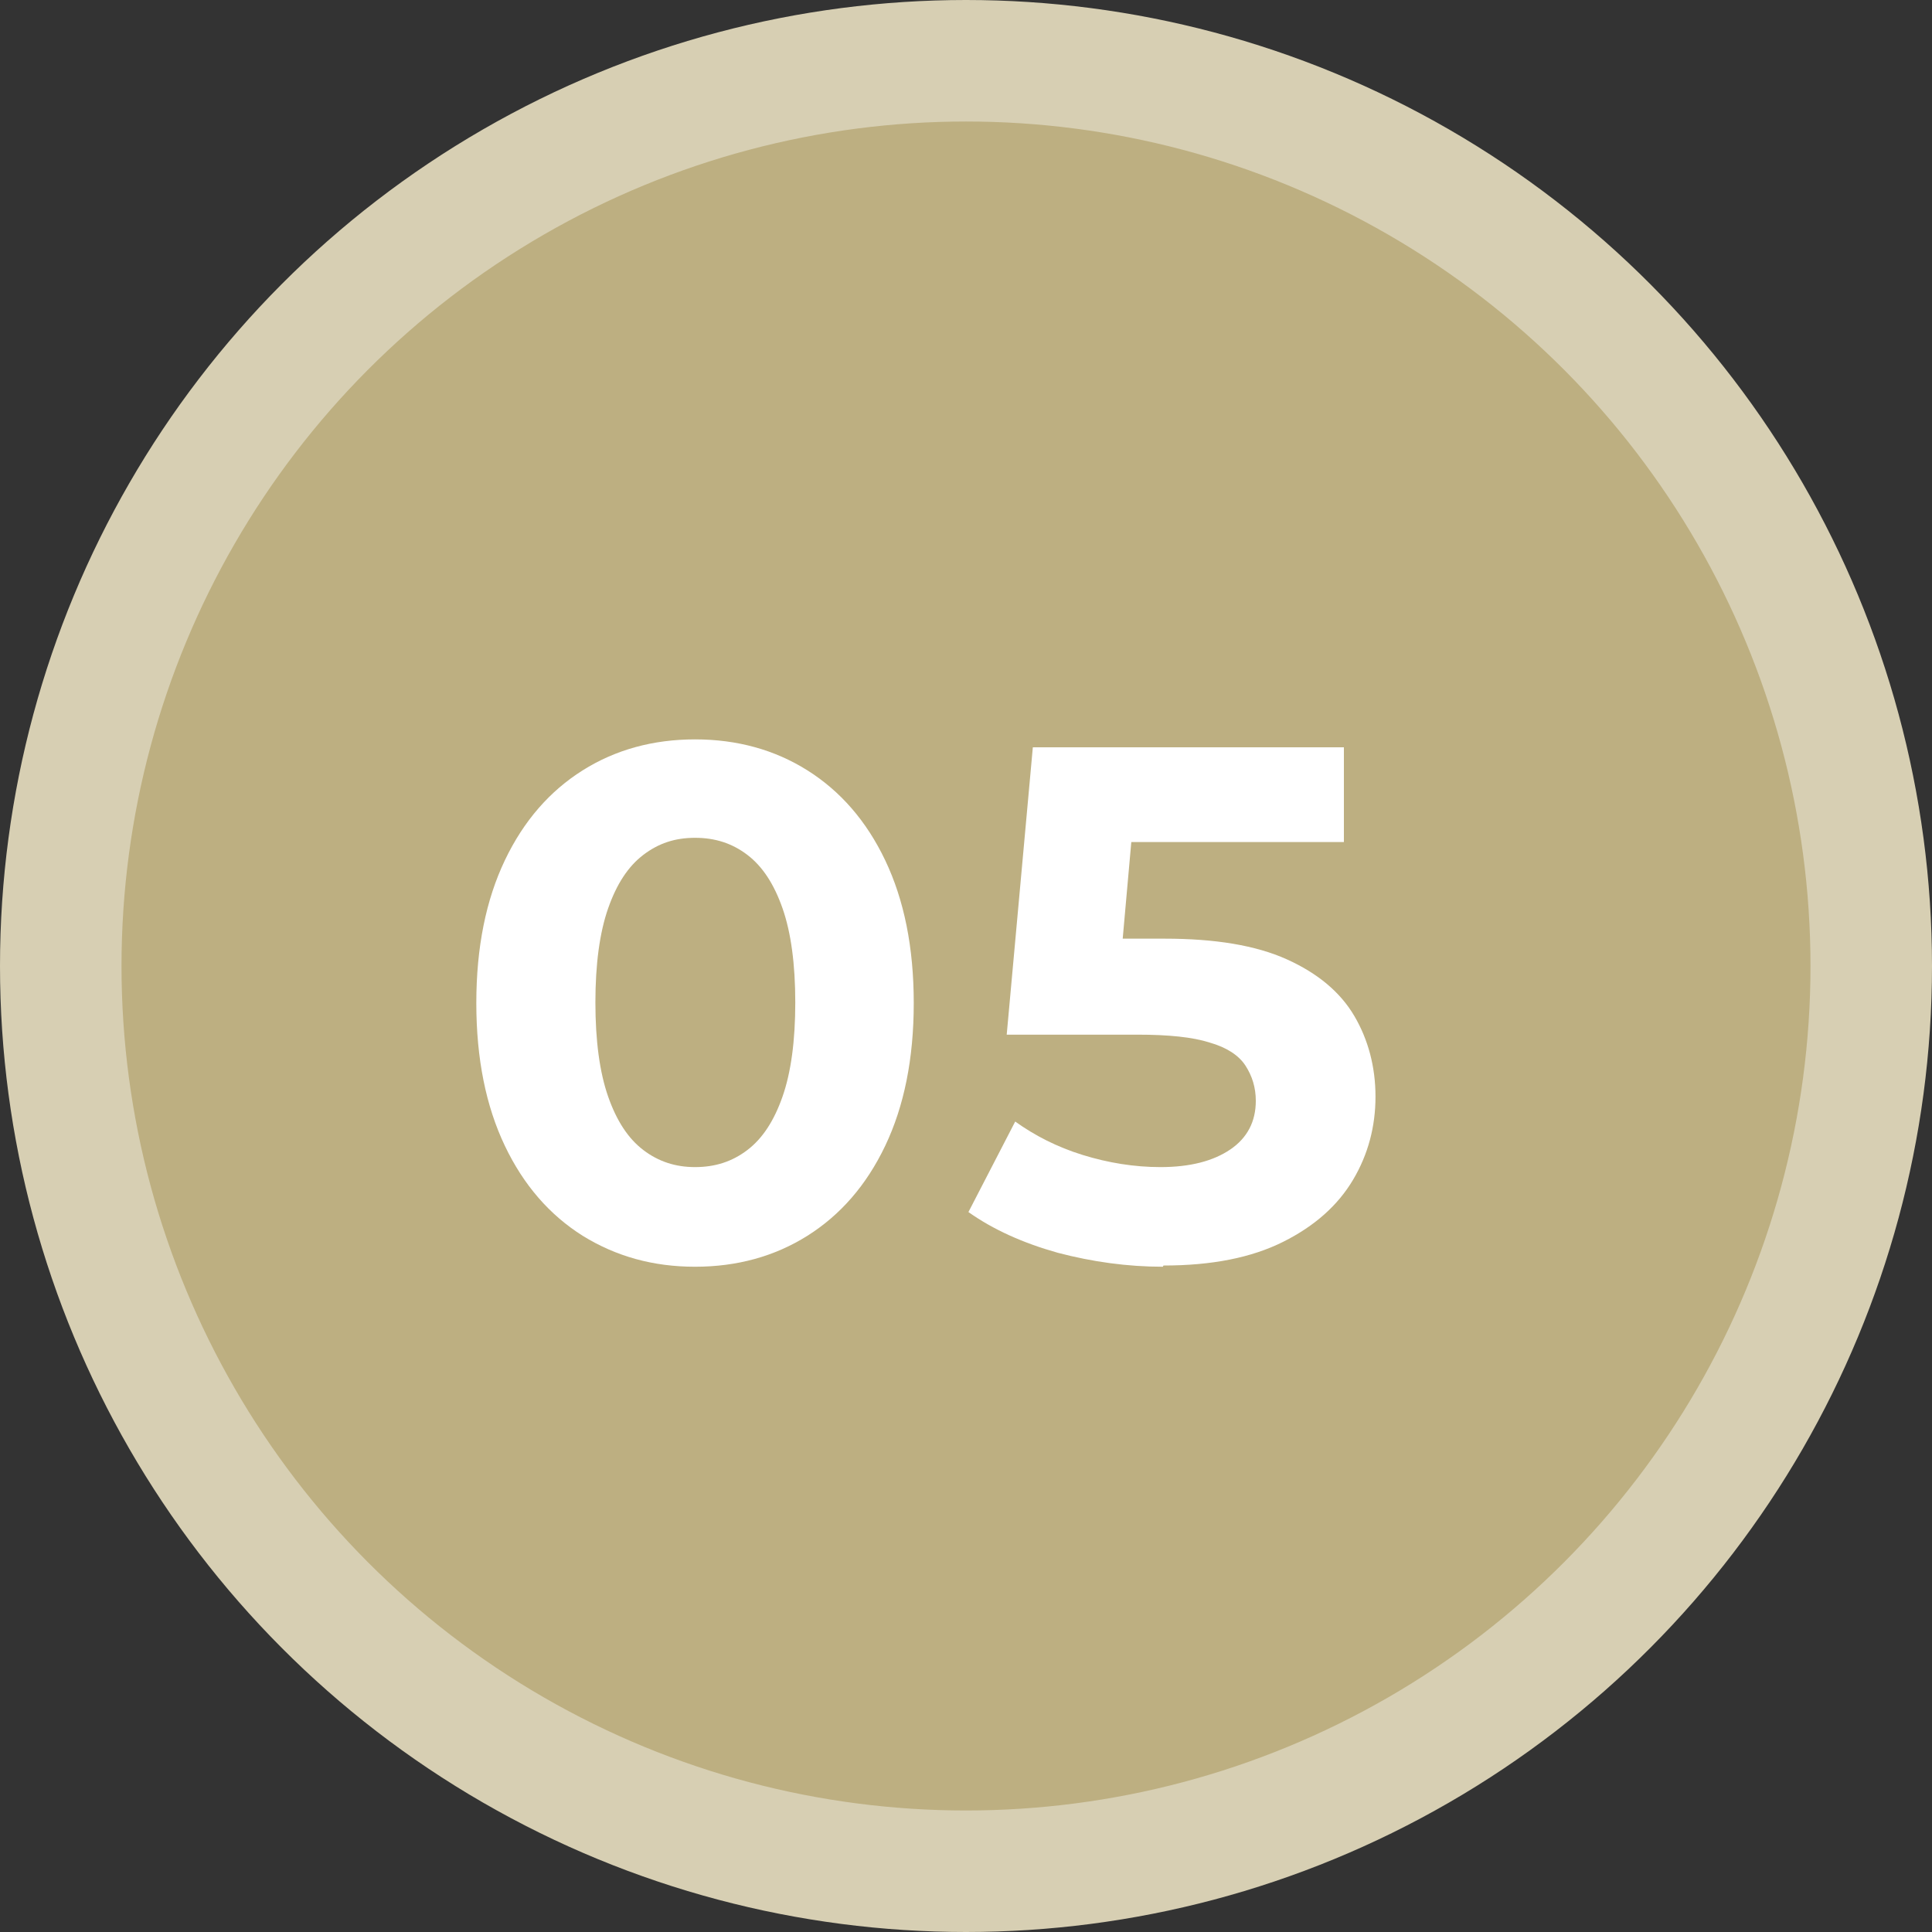
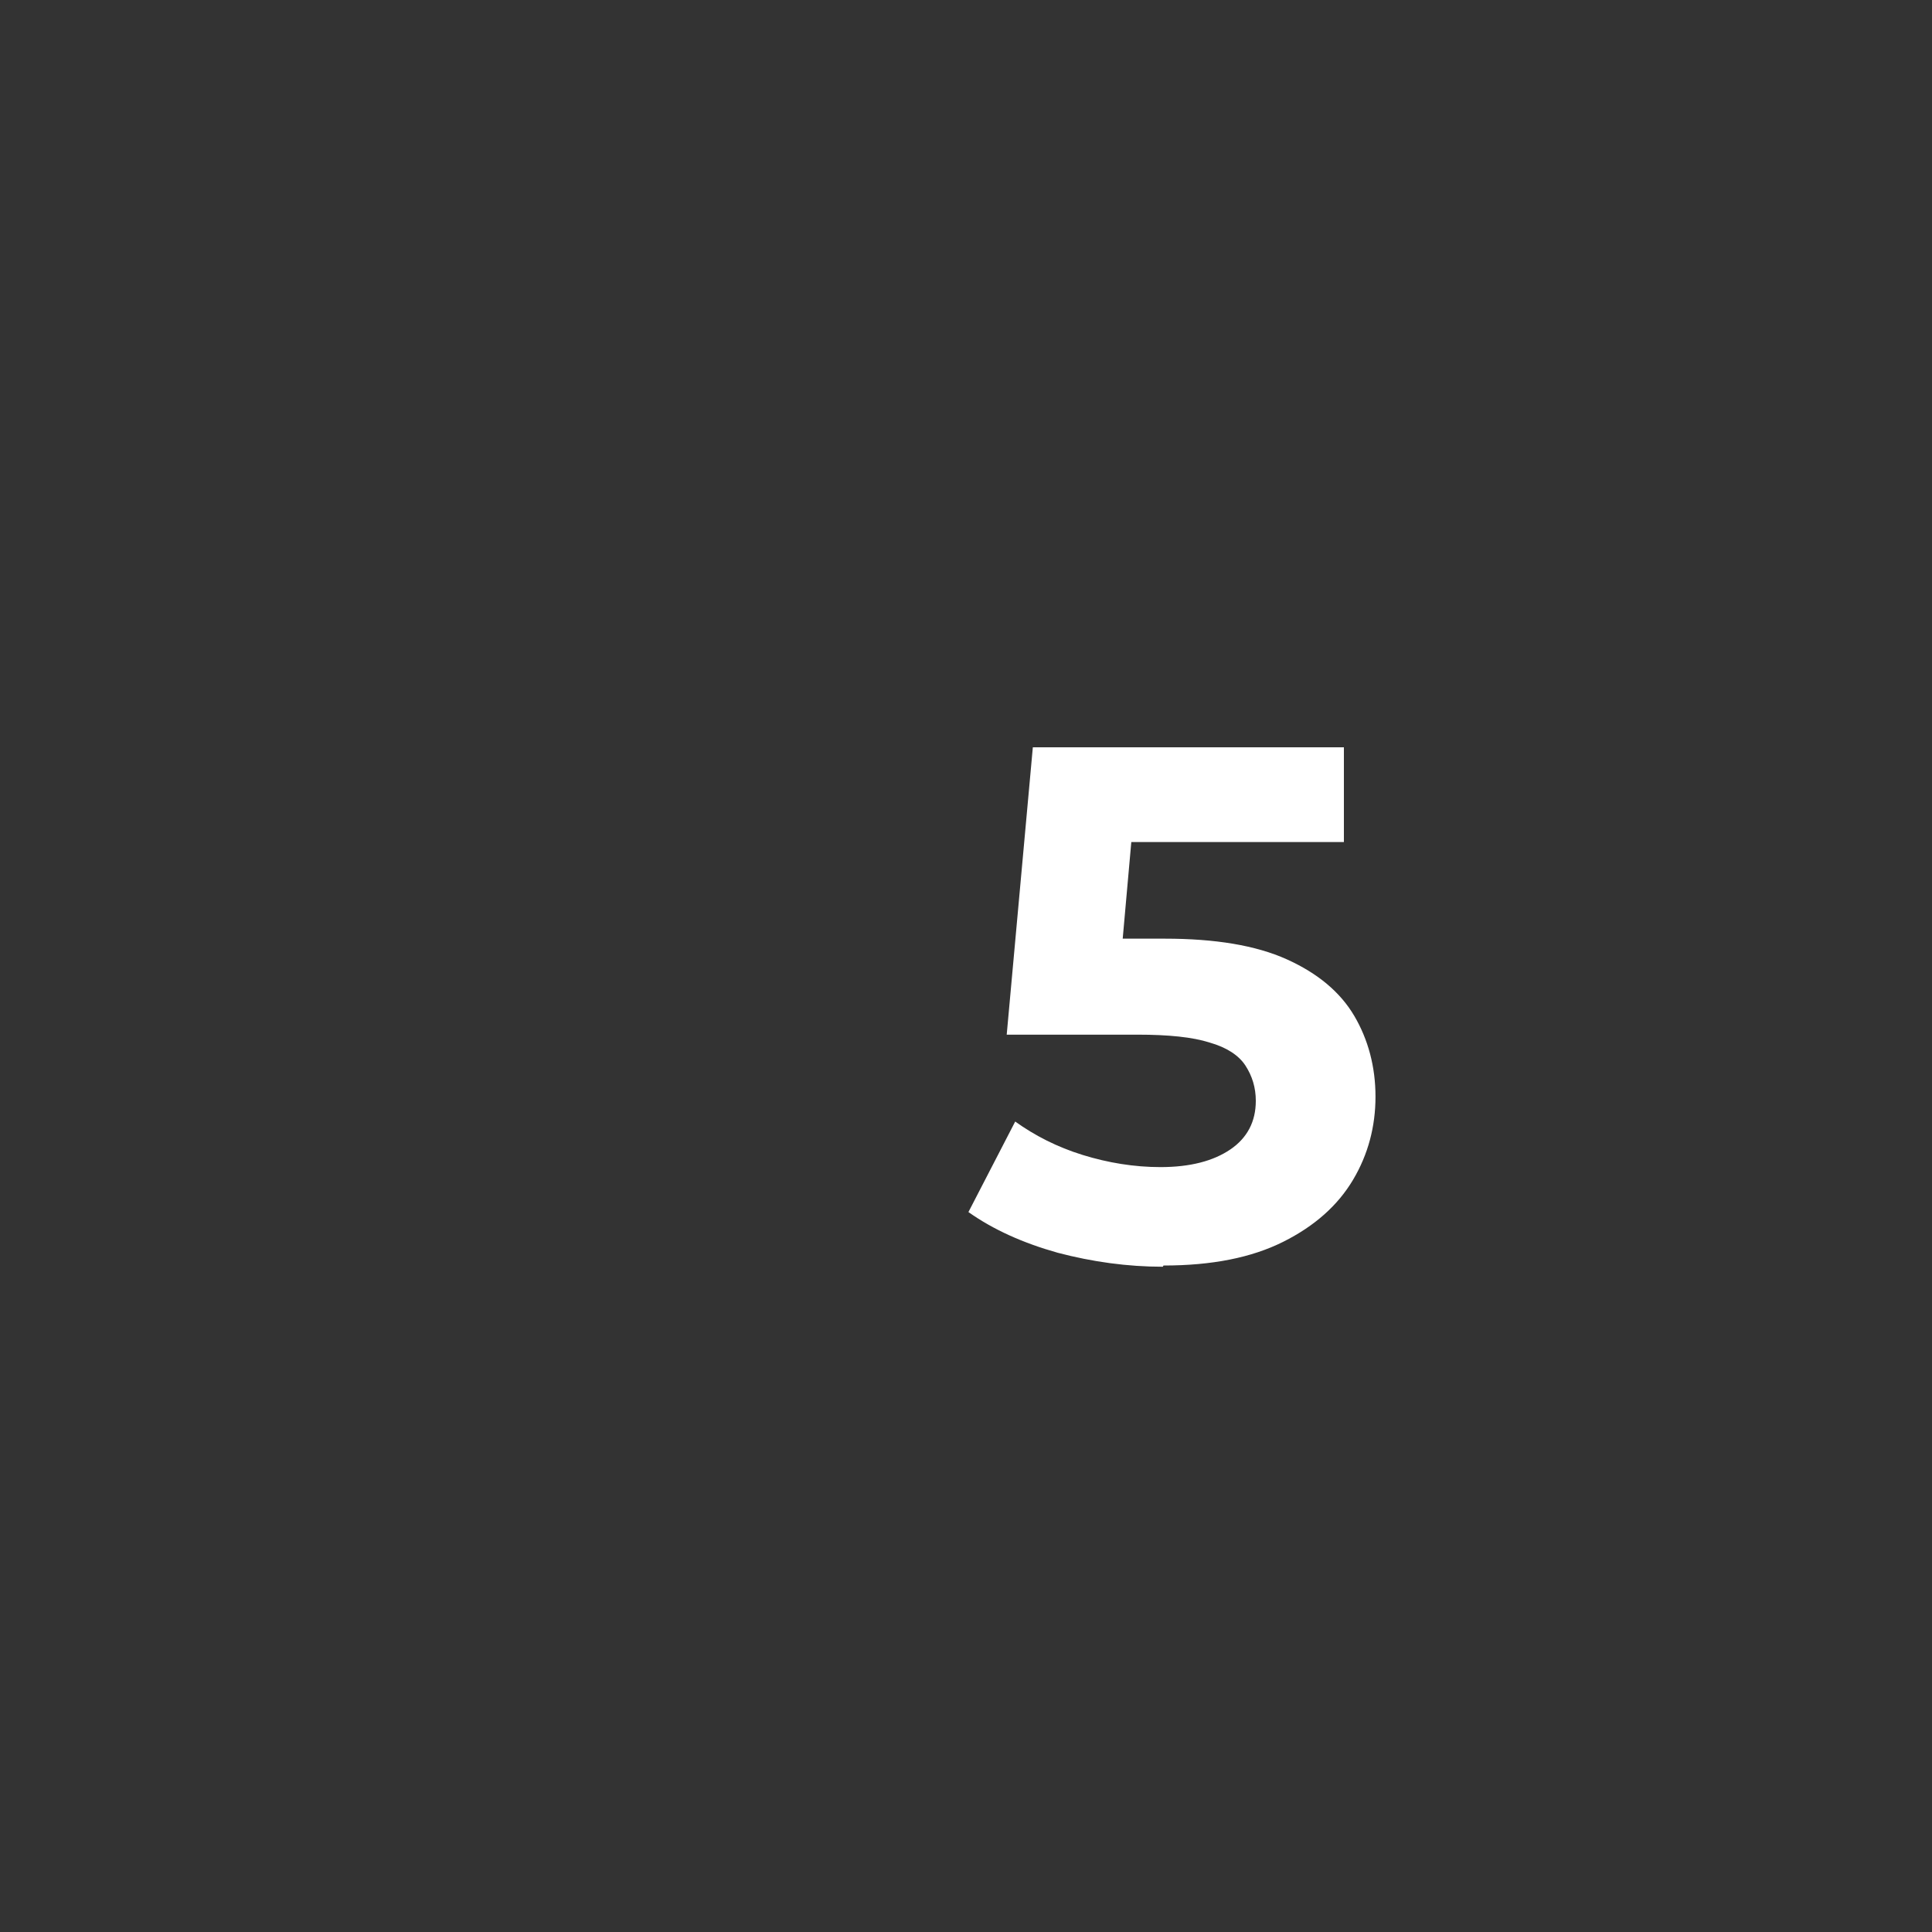
<svg xmlns="http://www.w3.org/2000/svg" id="_レイヤー_2" viewBox="0 0 31.8 31.8">
  <rect x="0" y="0" width="31.8" height="31.8" fill="#333333" stroke="none" />
  <defs>
    <style>.cls-1{fill:#bdaf81;stroke:#d7cfb3;stroke-miterlimit:10;stroke-width:2px;}.cls-2{fill:#fff;stroke-width:0px;}</style>
  </defs>
  <g id="_レイヤー_1-2">
-     <circle class="cls-1" cx="15.9" cy="15.9" r="14.9" />
-     <path class="cls-2" d="m11.44,20.85c-.69,0-1.3-.17-1.85-.51-.54-.34-.97-.83-1.28-1.48-.31-.65-.47-1.43-.47-2.35s.16-1.7.47-2.35c.31-.65.74-1.14,1.28-1.48.54-.34,1.16-.51,1.85-.51s1.31.17,1.85.51c.54.34.97.83,1.28,1.48.31.65.47,1.43.47,2.35s-.16,1.7-.47,2.35c-.31.65-.74,1.14-1.28,1.48-.54.34-1.16.51-1.85.51Zm0-1.64c.33,0,.61-.09.86-.28s.44-.48.58-.88.21-.92.21-1.55-.07-1.15-.21-1.55c-.14-.4-.33-.69-.58-.88s-.53-.28-.86-.28-.6.09-.85.28-.44.48-.58.88c-.14.4-.21.92-.21,1.55s.07,1.15.21,1.55c.14.4.33.69.58.88s.53.28.85.28Z" />
    <path class="cls-2" d="m19.14,20.85c-.58,0-1.16-.08-1.73-.23-.57-.16-1.06-.38-1.47-.67l.77-1.49c.32.23.69.42,1.11.55s.85.2,1.28.2c.49,0,.87-.1,1.15-.29s.42-.46.42-.8c0-.22-.06-.41-.17-.58-.11-.17-.31-.3-.59-.38-.28-.09-.68-.13-1.19-.13h-2.15l.43-4.73h5.12v1.56h-4.43l1.01-.89-.3,3.37-1.01-.89h1.78c.83,0,1.5.11,2.01.34.51.23.88.54,1.11.93.23.39.35.84.35,1.33s-.12.95-.37,1.37c-.25.42-.63.76-1.15,1.02-.52.26-1.17.39-1.97.39Z" />
  </g>
</svg>